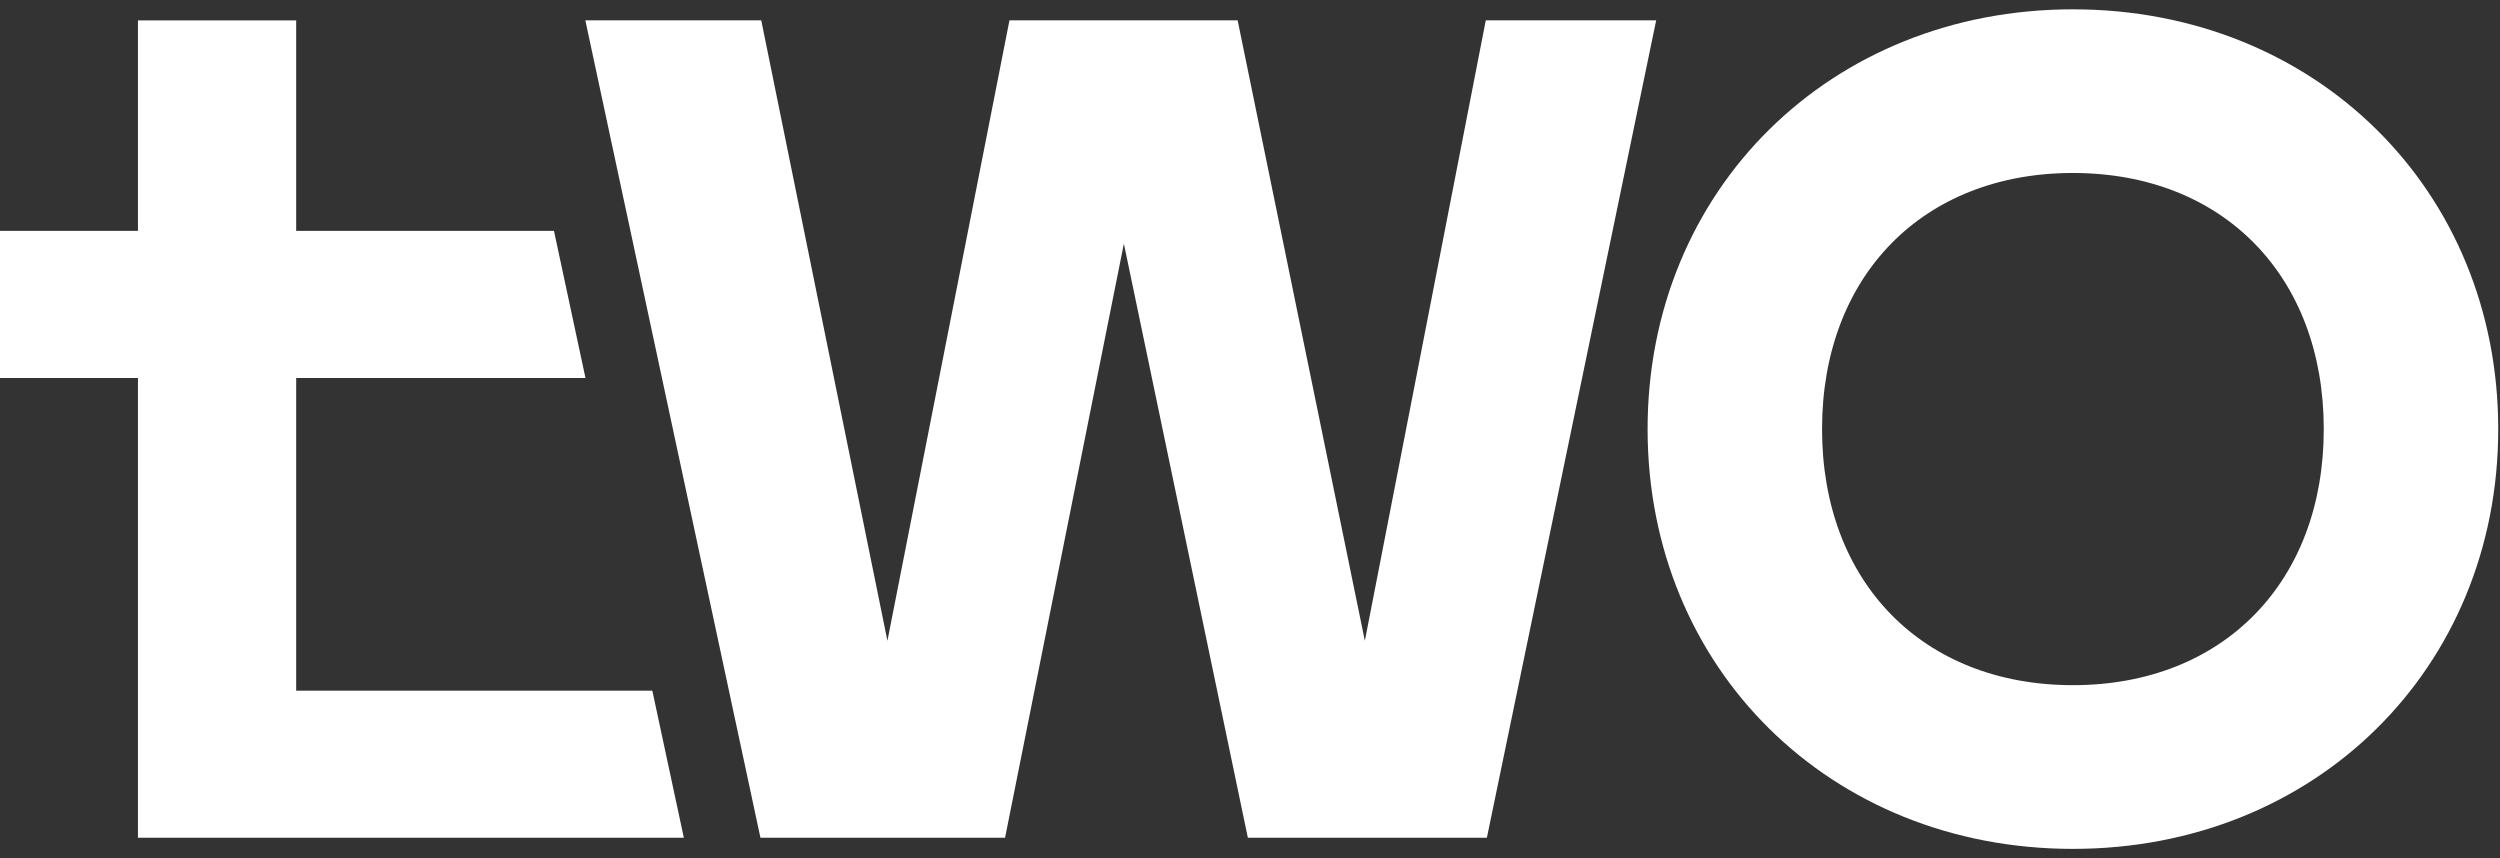
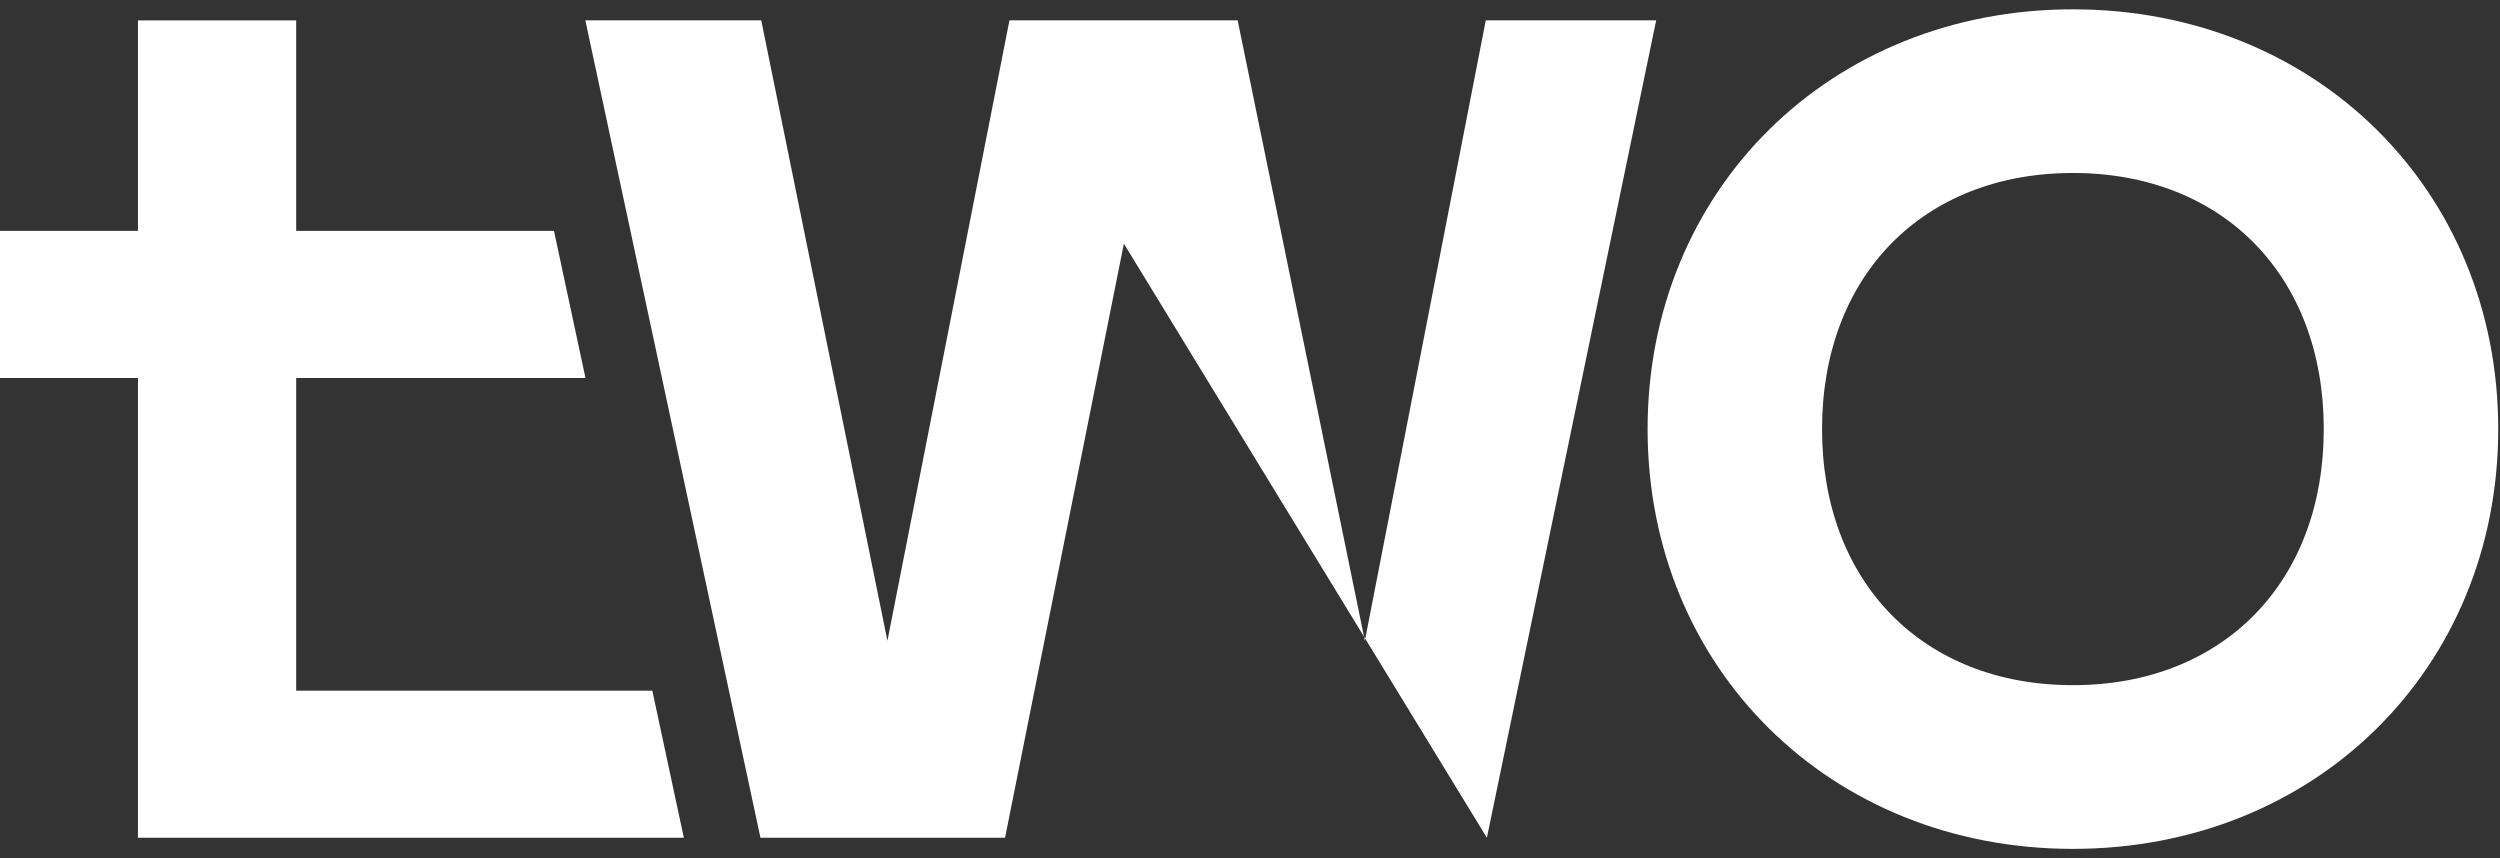
<svg xmlns="http://www.w3.org/2000/svg" width="134" height="46" viewBox="0 0 134 46" fill="none">
  <rect x="0" y="0" width="134" height="46" fill="#333333" stroke="none" />
-   <path d="M111.108 0.5C98.111 0.5 88.311 10.172 88.311 23C88.311 35.828 98.111 45.5 111.108 45.5C124.105 45.5 133.905 35.828 133.905 23C133.905 10.172 124.102 0.5 111.108 0.5ZM111.108 36.725C103.064 36.725 97.662 31.21 97.662 23C97.662 14.79 103.067 9.272 111.108 9.272C119.149 9.272 124.554 14.787 124.554 23C124.554 31.212 119.149 36.725 111.108 36.725ZM34.964 37.017L36.654 44.903H7.394V20.26H0V12.373H7.394V1.094H15.875V12.376H29.693L31.382 20.262H15.875V37.02H34.964V37.017ZM88.771 1.091L79.697 44.903H66.885L60.24 13.06L53.871 44.903H40.76L31.374 1.091H40.803L47.566 34.346L54.107 1.091H66.338L73.156 34.346L79.638 1.091H88.771Z" fill="white" />
+   <path d="M111.108 0.5C98.111 0.5 88.311 10.172 88.311 23C88.311 35.828 98.111 45.5 111.108 45.5C124.105 45.5 133.905 35.828 133.905 23C133.905 10.172 124.102 0.5 111.108 0.5ZM111.108 36.725C103.064 36.725 97.662 31.21 97.662 23C97.662 14.79 103.067 9.272 111.108 9.272C119.149 9.272 124.554 14.787 124.554 23C124.554 31.212 119.149 36.725 111.108 36.725ZM34.964 37.017L36.654 44.903H7.394V20.26H0V12.373H7.394V1.094H15.875V12.376H29.693L31.382 20.262H15.875V37.02H34.964V37.017ZM88.771 1.091L79.697 44.903L60.24 13.06L53.871 44.903H40.76L31.374 1.091H40.803L47.566 34.346L54.107 1.091H66.338L73.156 34.346L79.638 1.091H88.771Z" fill="white" />
</svg>